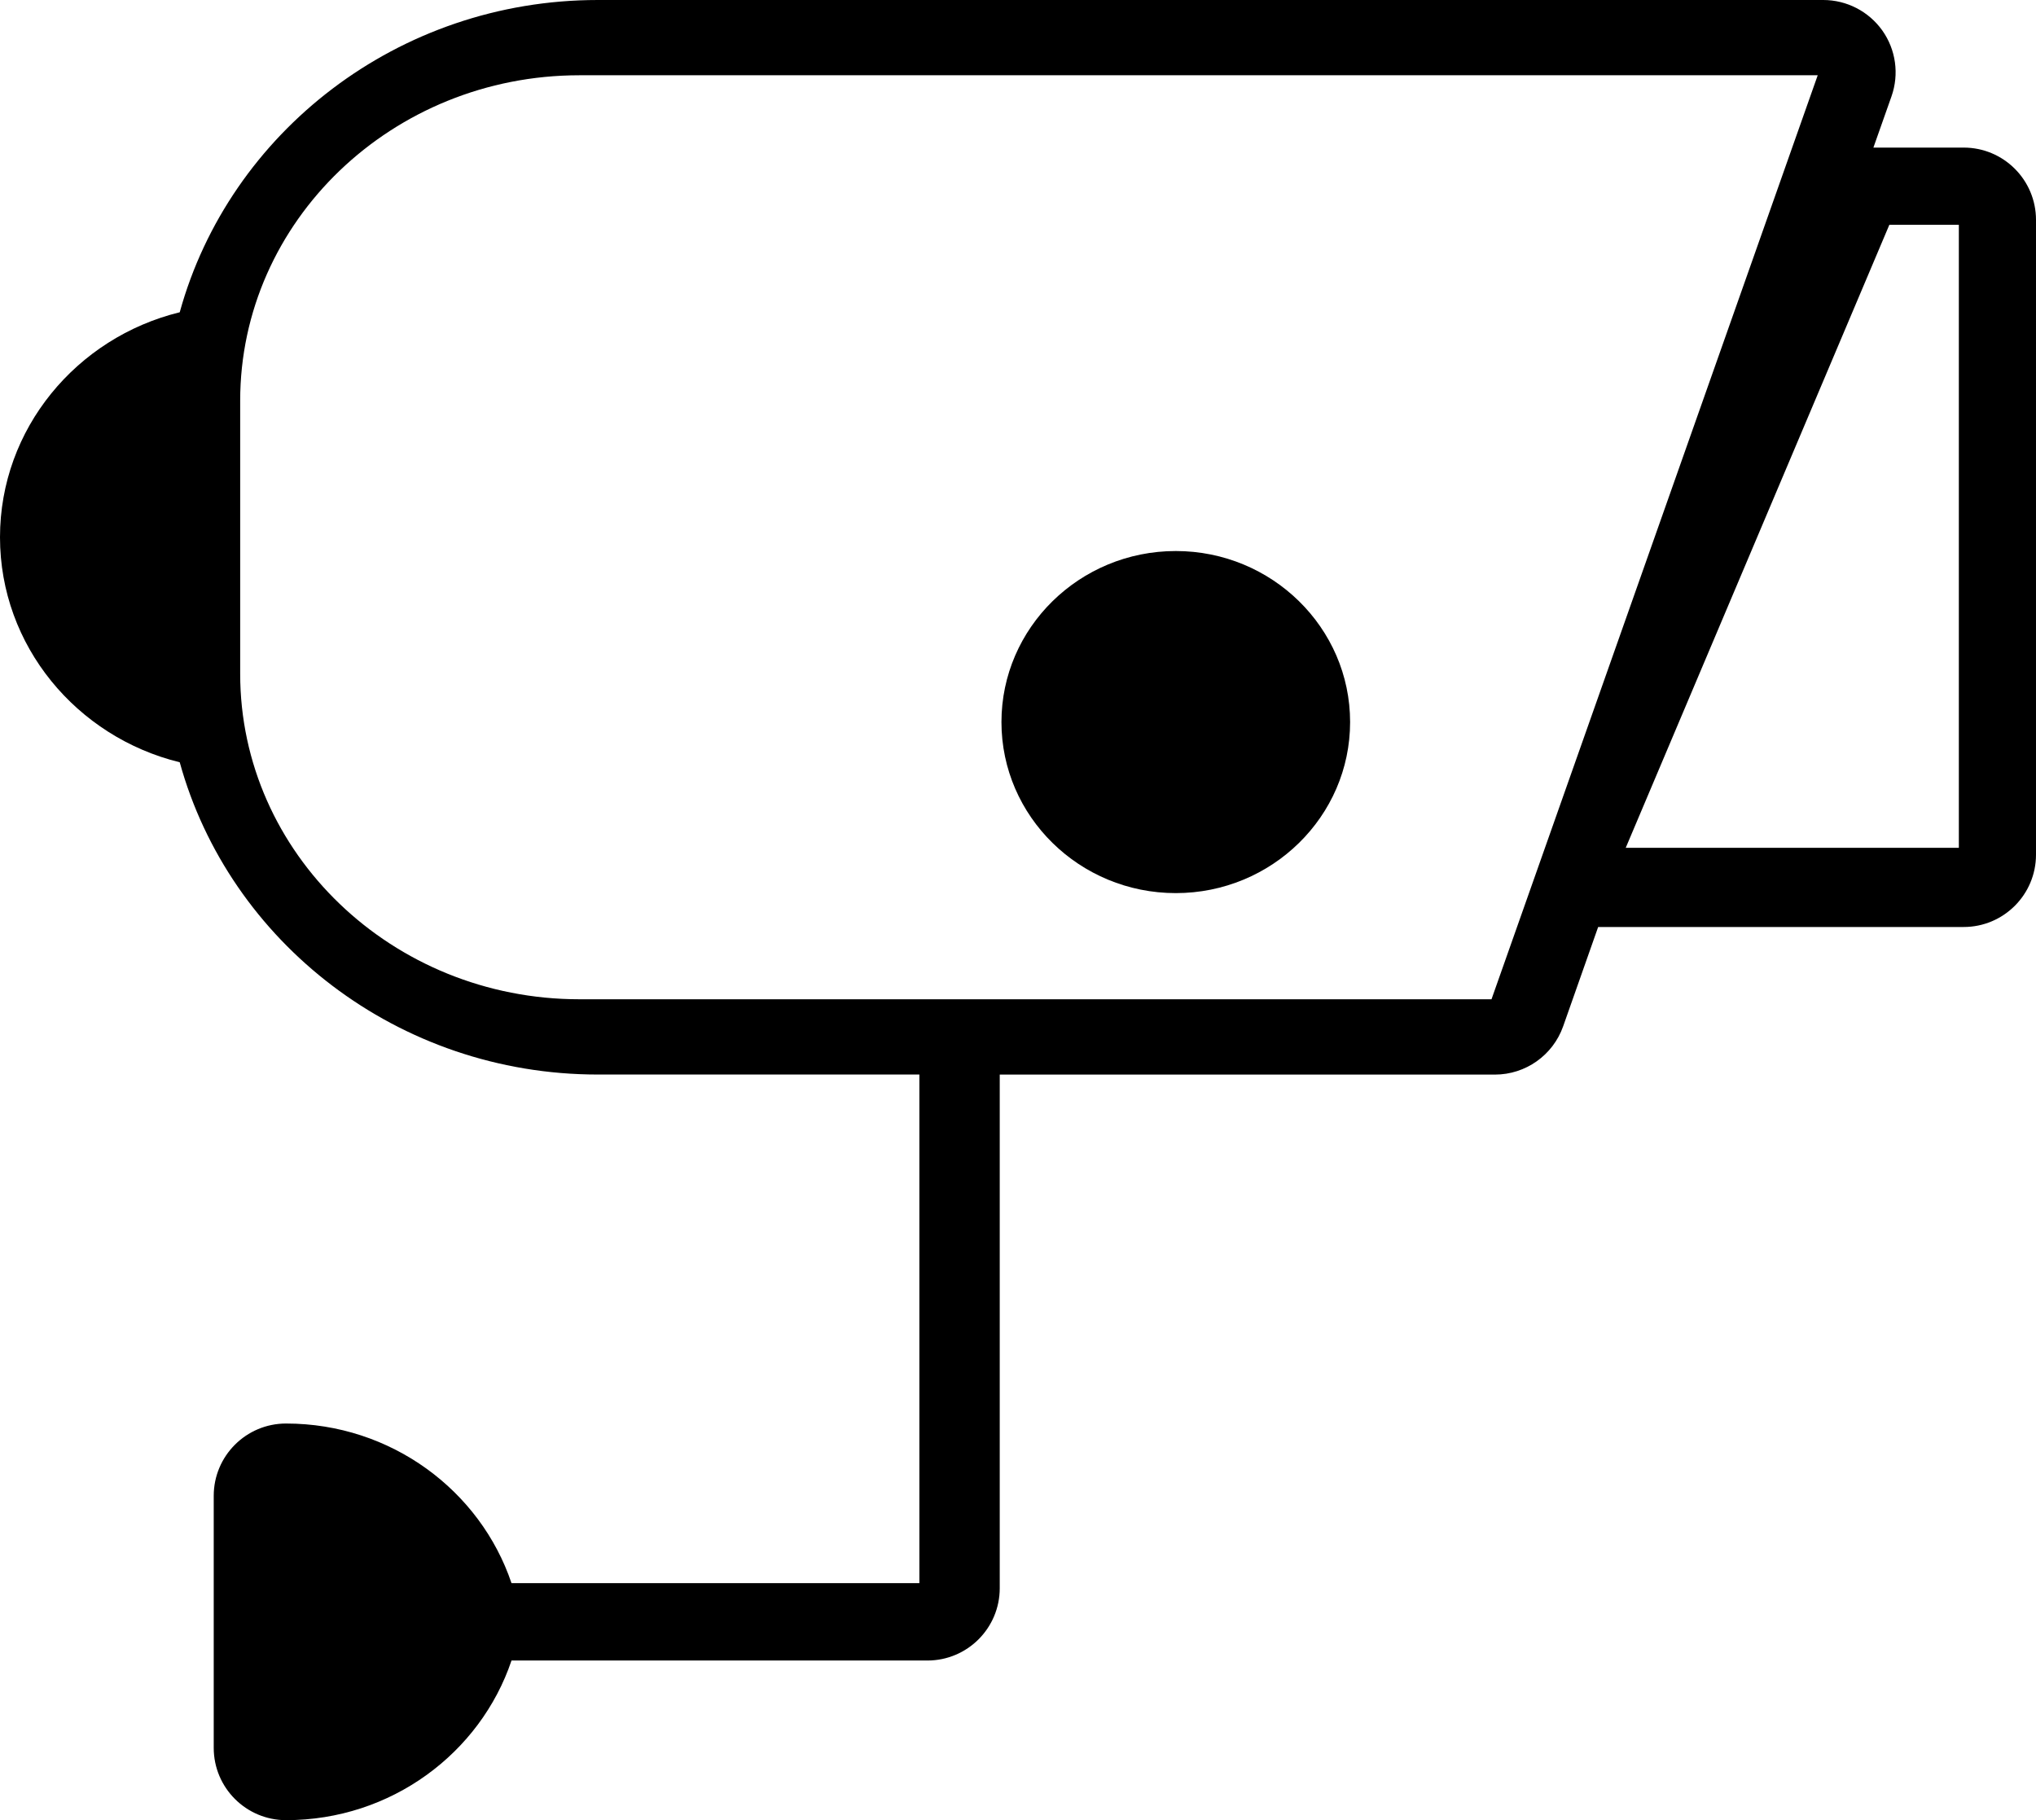
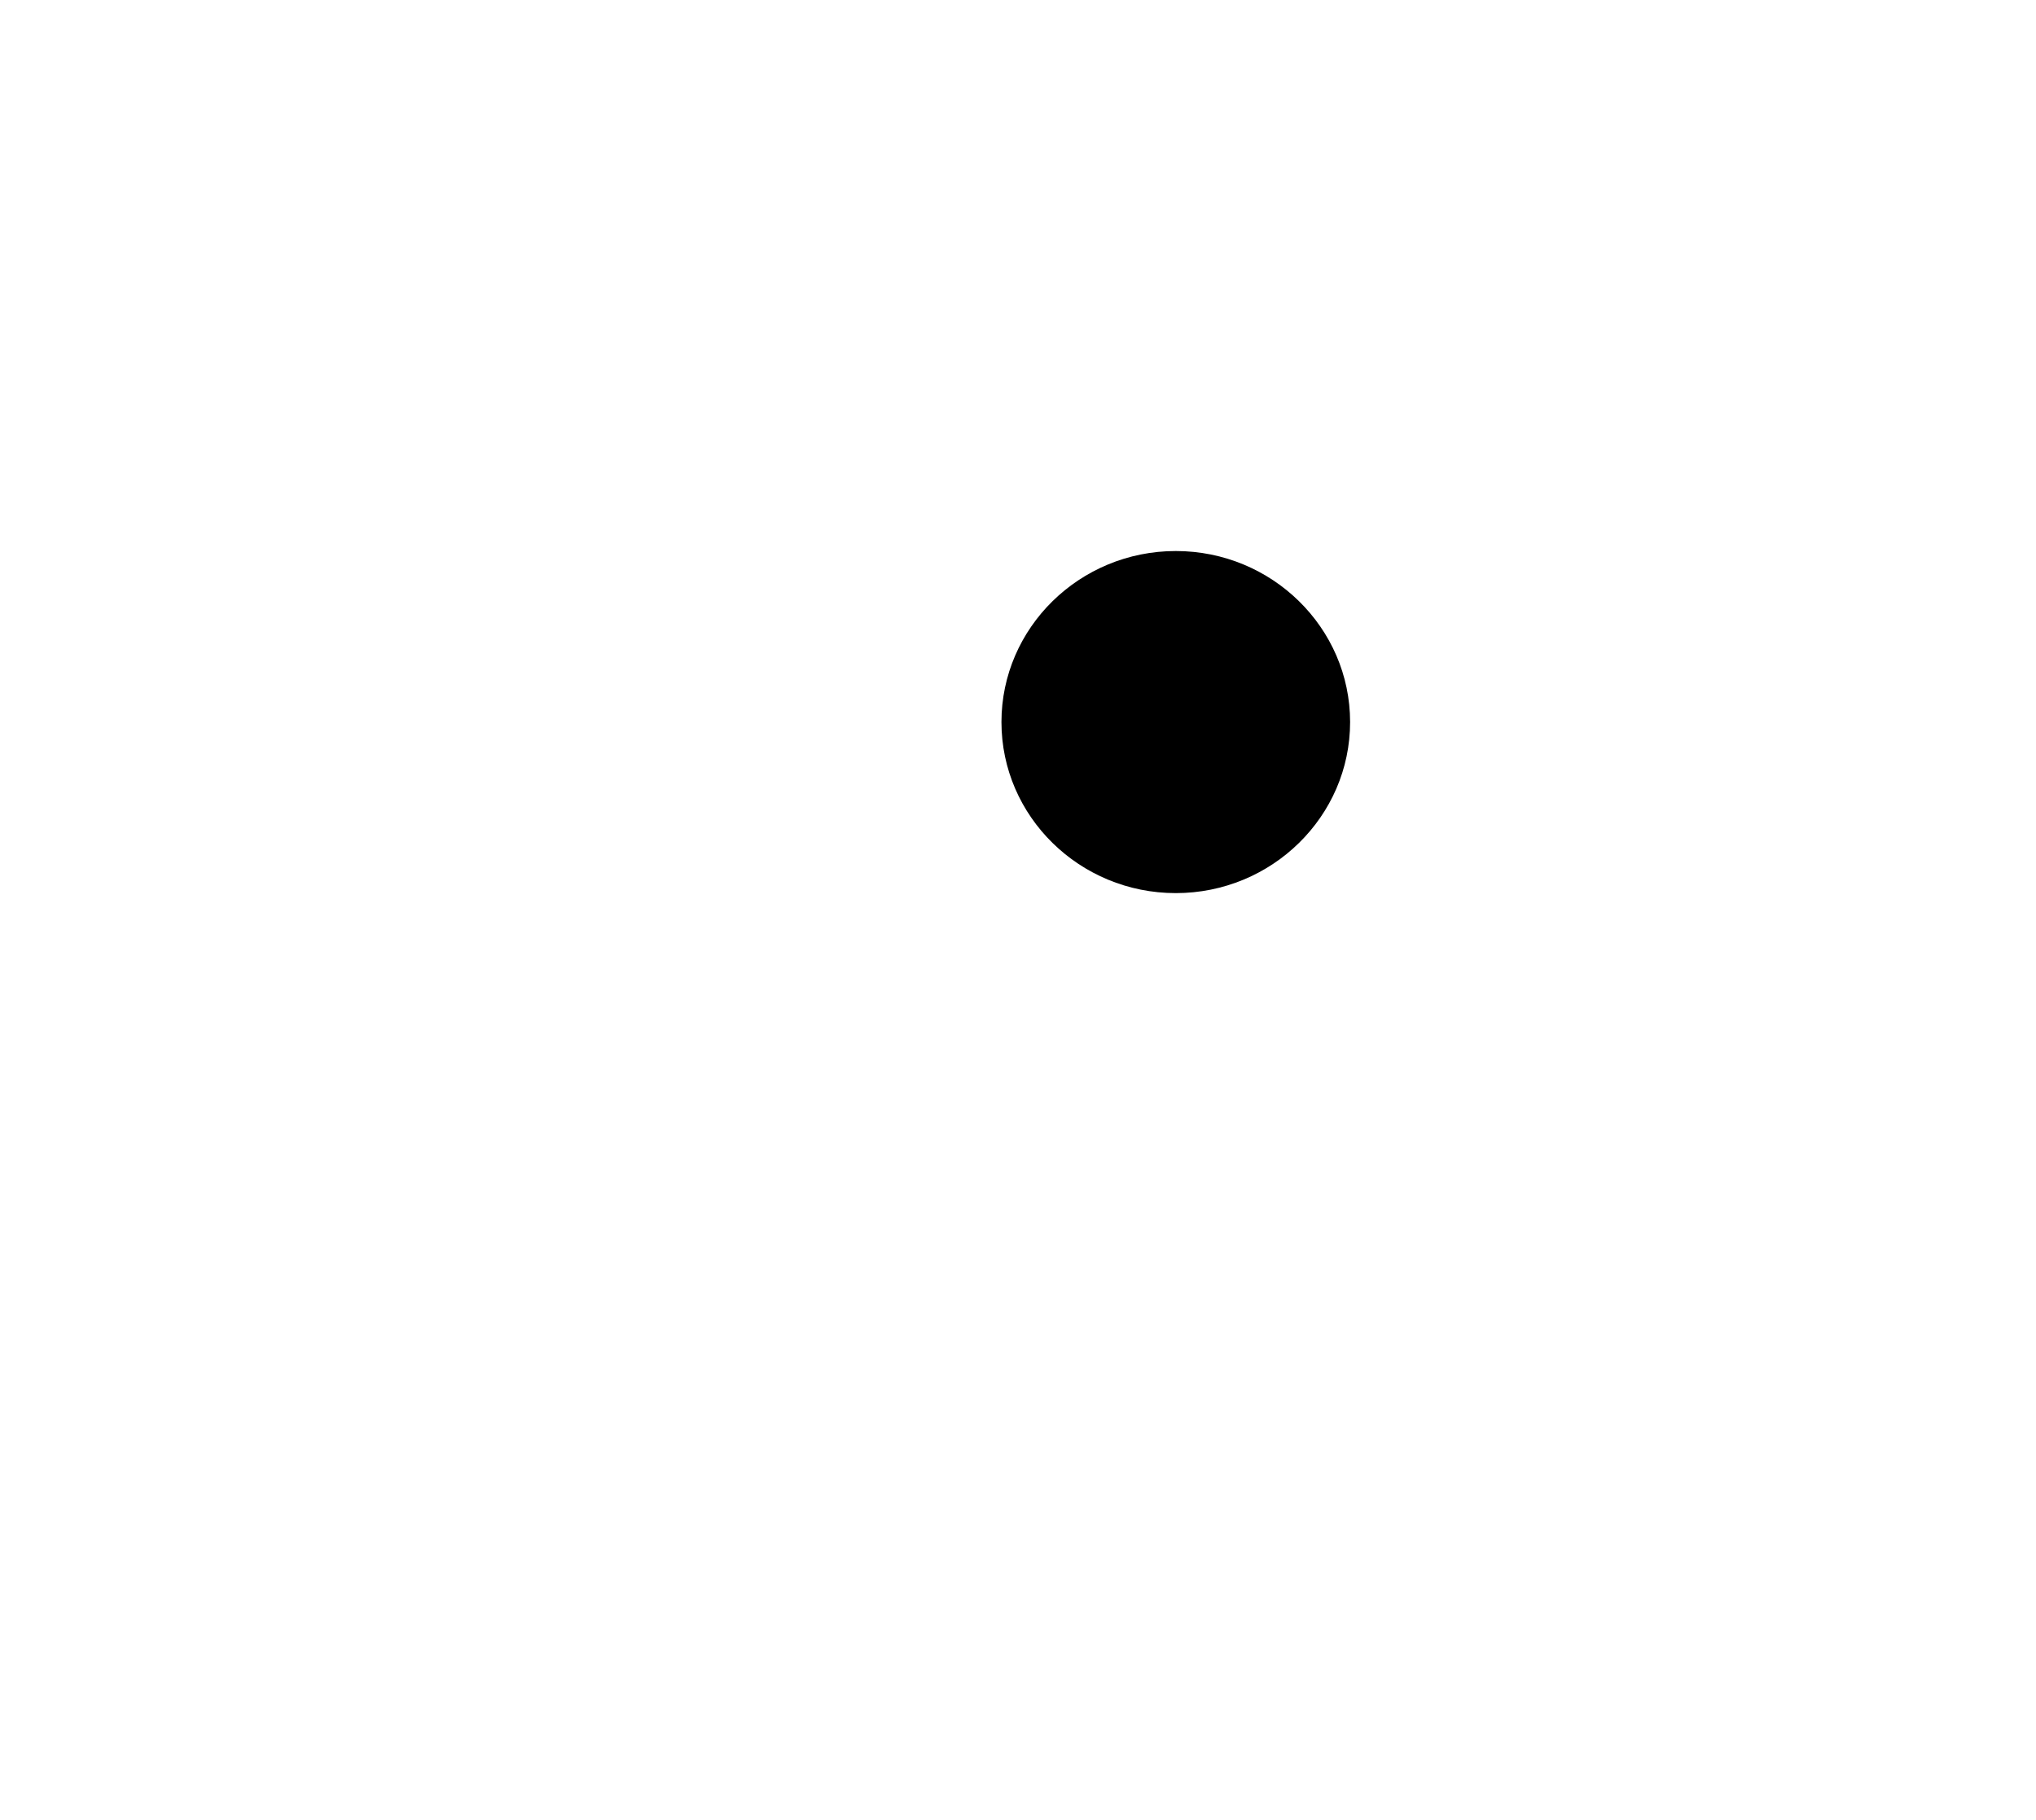
<svg xmlns="http://www.w3.org/2000/svg" version="1.1" id="Layer_1" x="0px" y="0px" width="38.028px" height="34px" viewBox="56.691 -0.48 38.028 34" enable-background="new 56.691 -0.48 38.028 34" xml:space="preserve">
  <g>
-     <path d="M93.368,2.277h-1.686l0.338-0.957c0.146-0.414,0.082-0.872-0.171-1.23c-0.254-0.357-0.665-0.57-1.104-0.57H67.858   c-3.735,0-6.885,2.478-7.81,5.833c-1.925,0.471-3.357,2.176-3.357,4.203c0,2.026,1.432,3.732,3.357,4.203   c0.925,3.355,4.075,5.833,7.81,5.833h6.005v9.501h-7.618c-0.583-1.729-2.249-2.982-4.211-2.982c-0.746,0-1.351,0.605-1.351,1.351   v4.707c0,0.746,0.605,1.351,1.351,1.351c1.962,0,3.628-1.252,4.211-2.982h7.768c0.746,0,1.351-0.605,1.351-1.351v-9.594h9.249   c0.572,0,1.083-0.361,1.274-0.901l0.654-1.856h6.827c0.746,0,1.351-0.605,1.351-1.351V3.628   C94.719,2.882,94.115,2.277,93.368,2.277z M84.549,18.186H67.512c-3.493,0-6.335-2.727-6.335-6.08v-5.1   c0-3.353,2.842-6.08,6.335-6.08h23.13L84.549,18.186z M93.278,15.357h-6.222L91.98,3.719h1.298V15.357z" />
    <path d="M78.652,9.813c-1.796,0-3.256,1.433-3.256,3.195s1.46,3.195,3.256,3.195c1.795,0,3.256-1.433,3.256-3.195   S80.447,9.813,78.652,9.813L78.652,9.813z M78.652,9.813" />
  </g>
</svg>